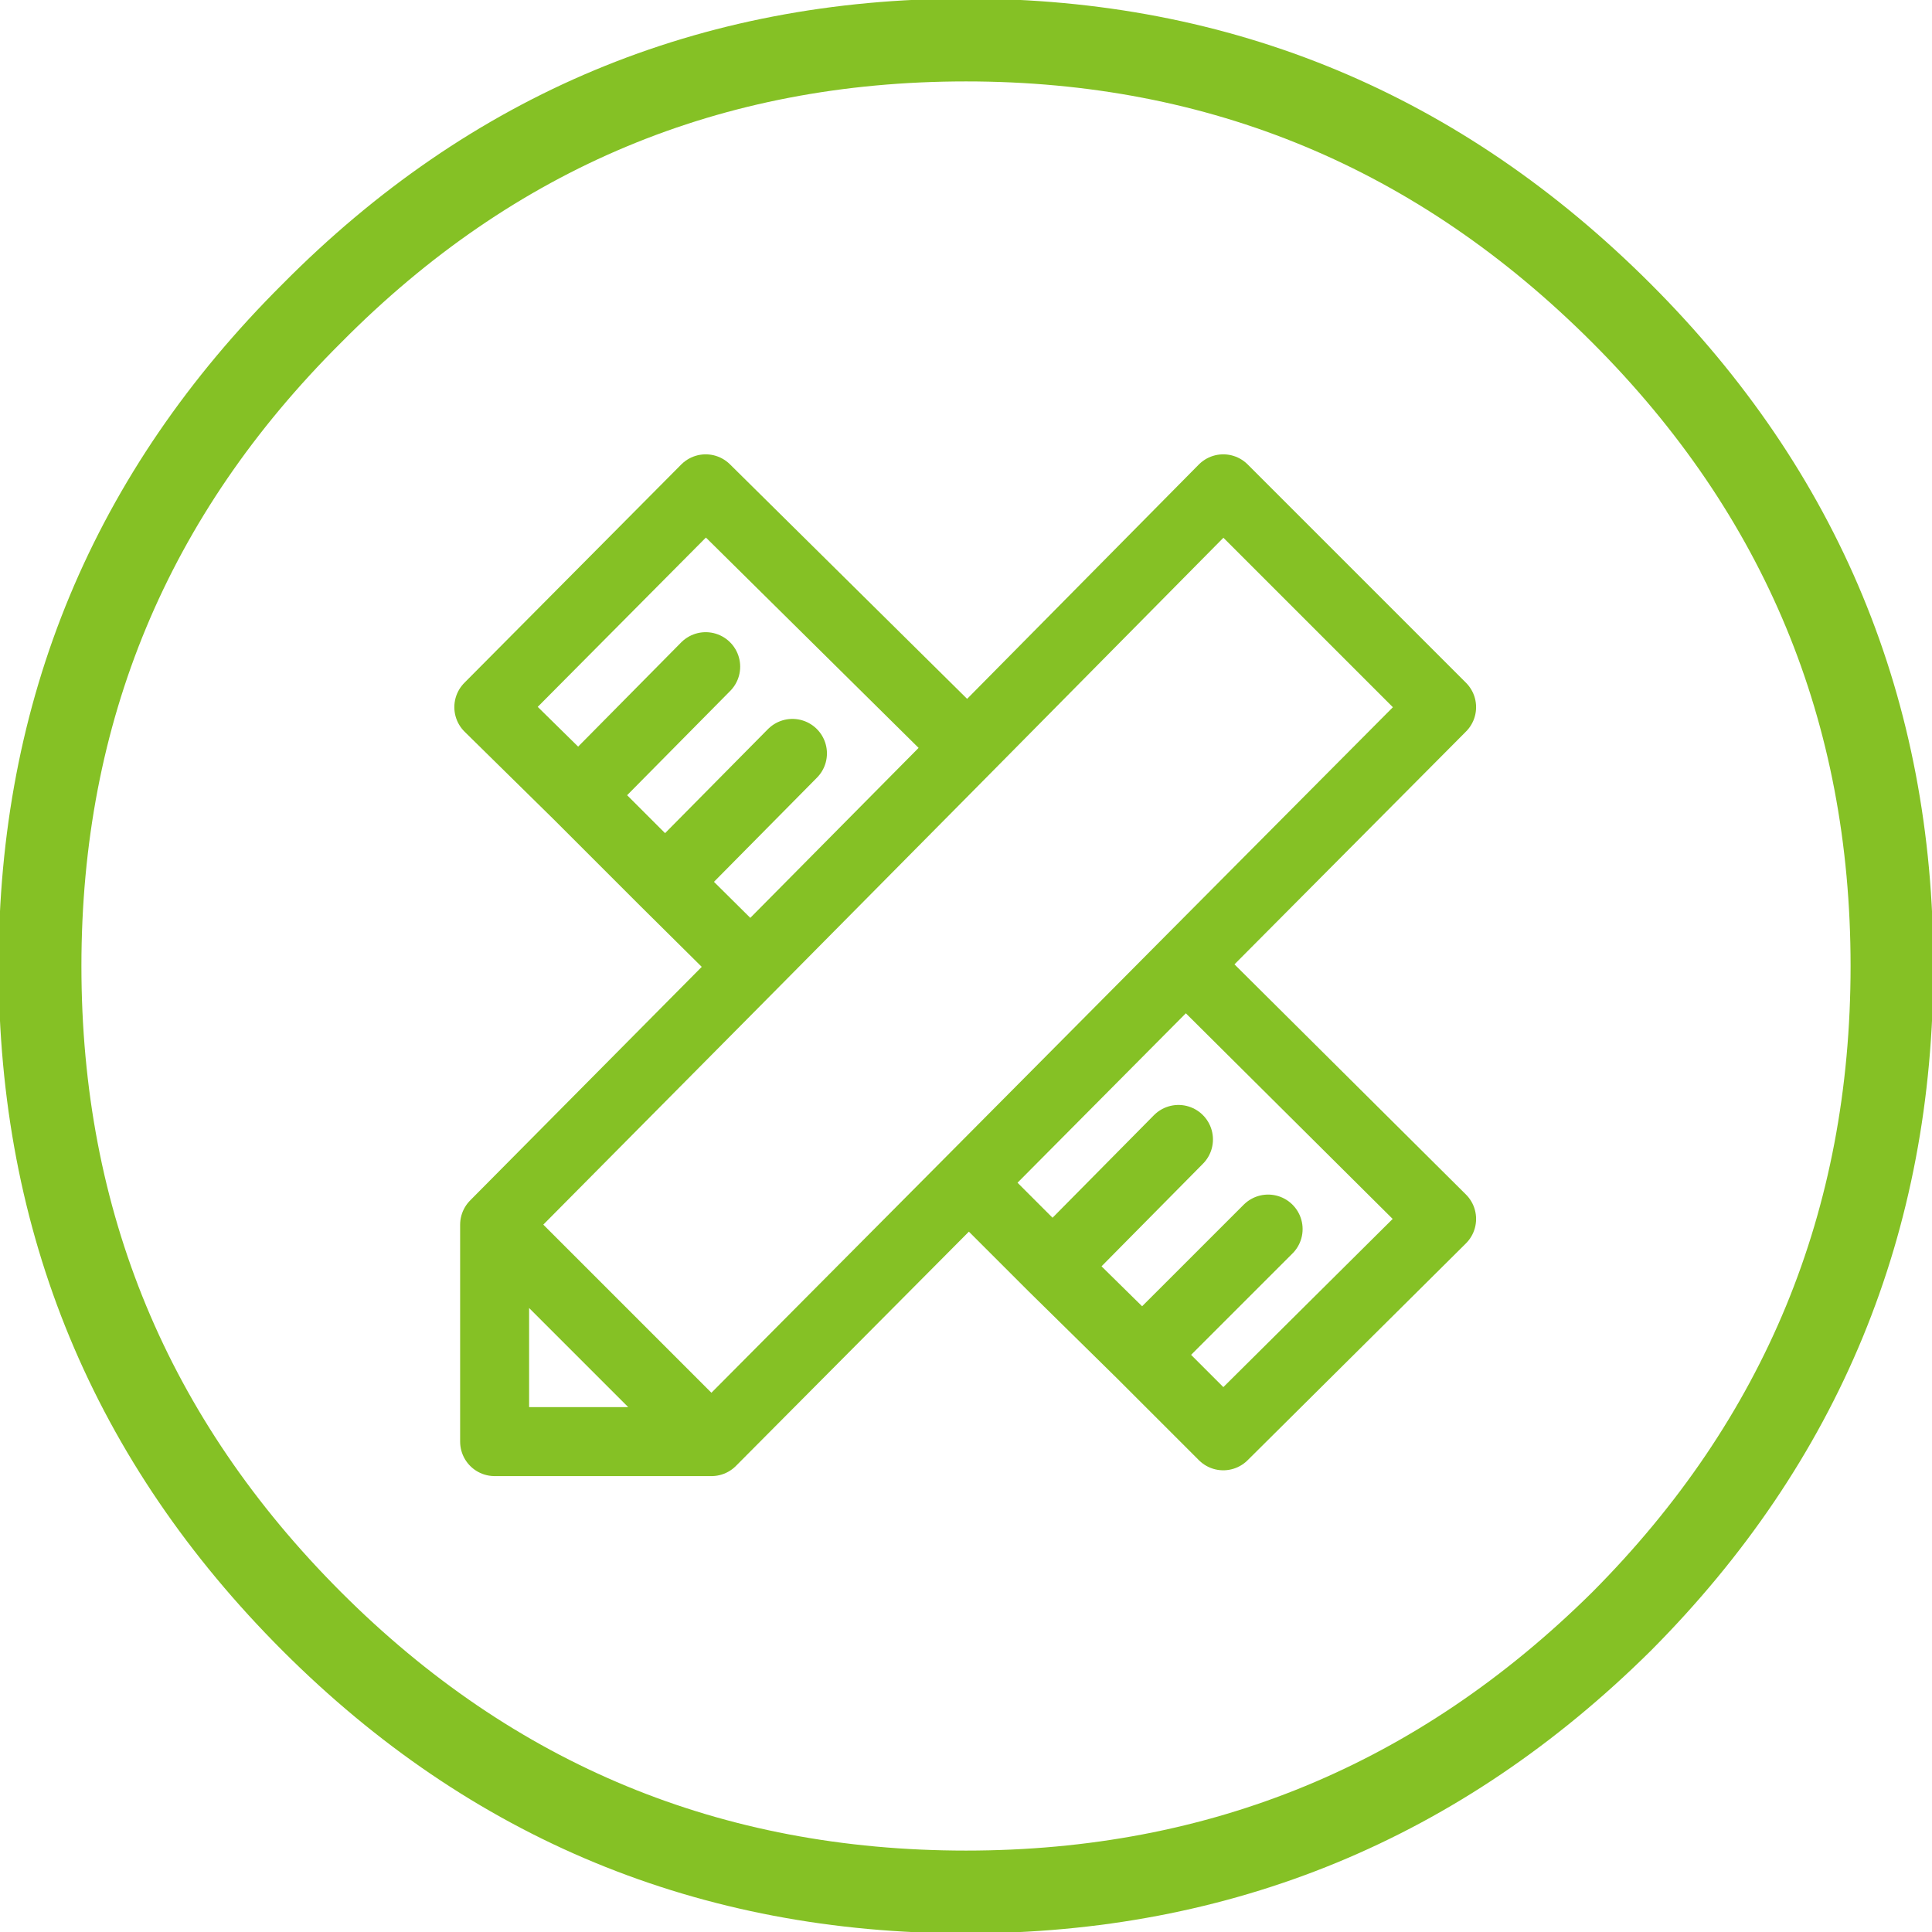
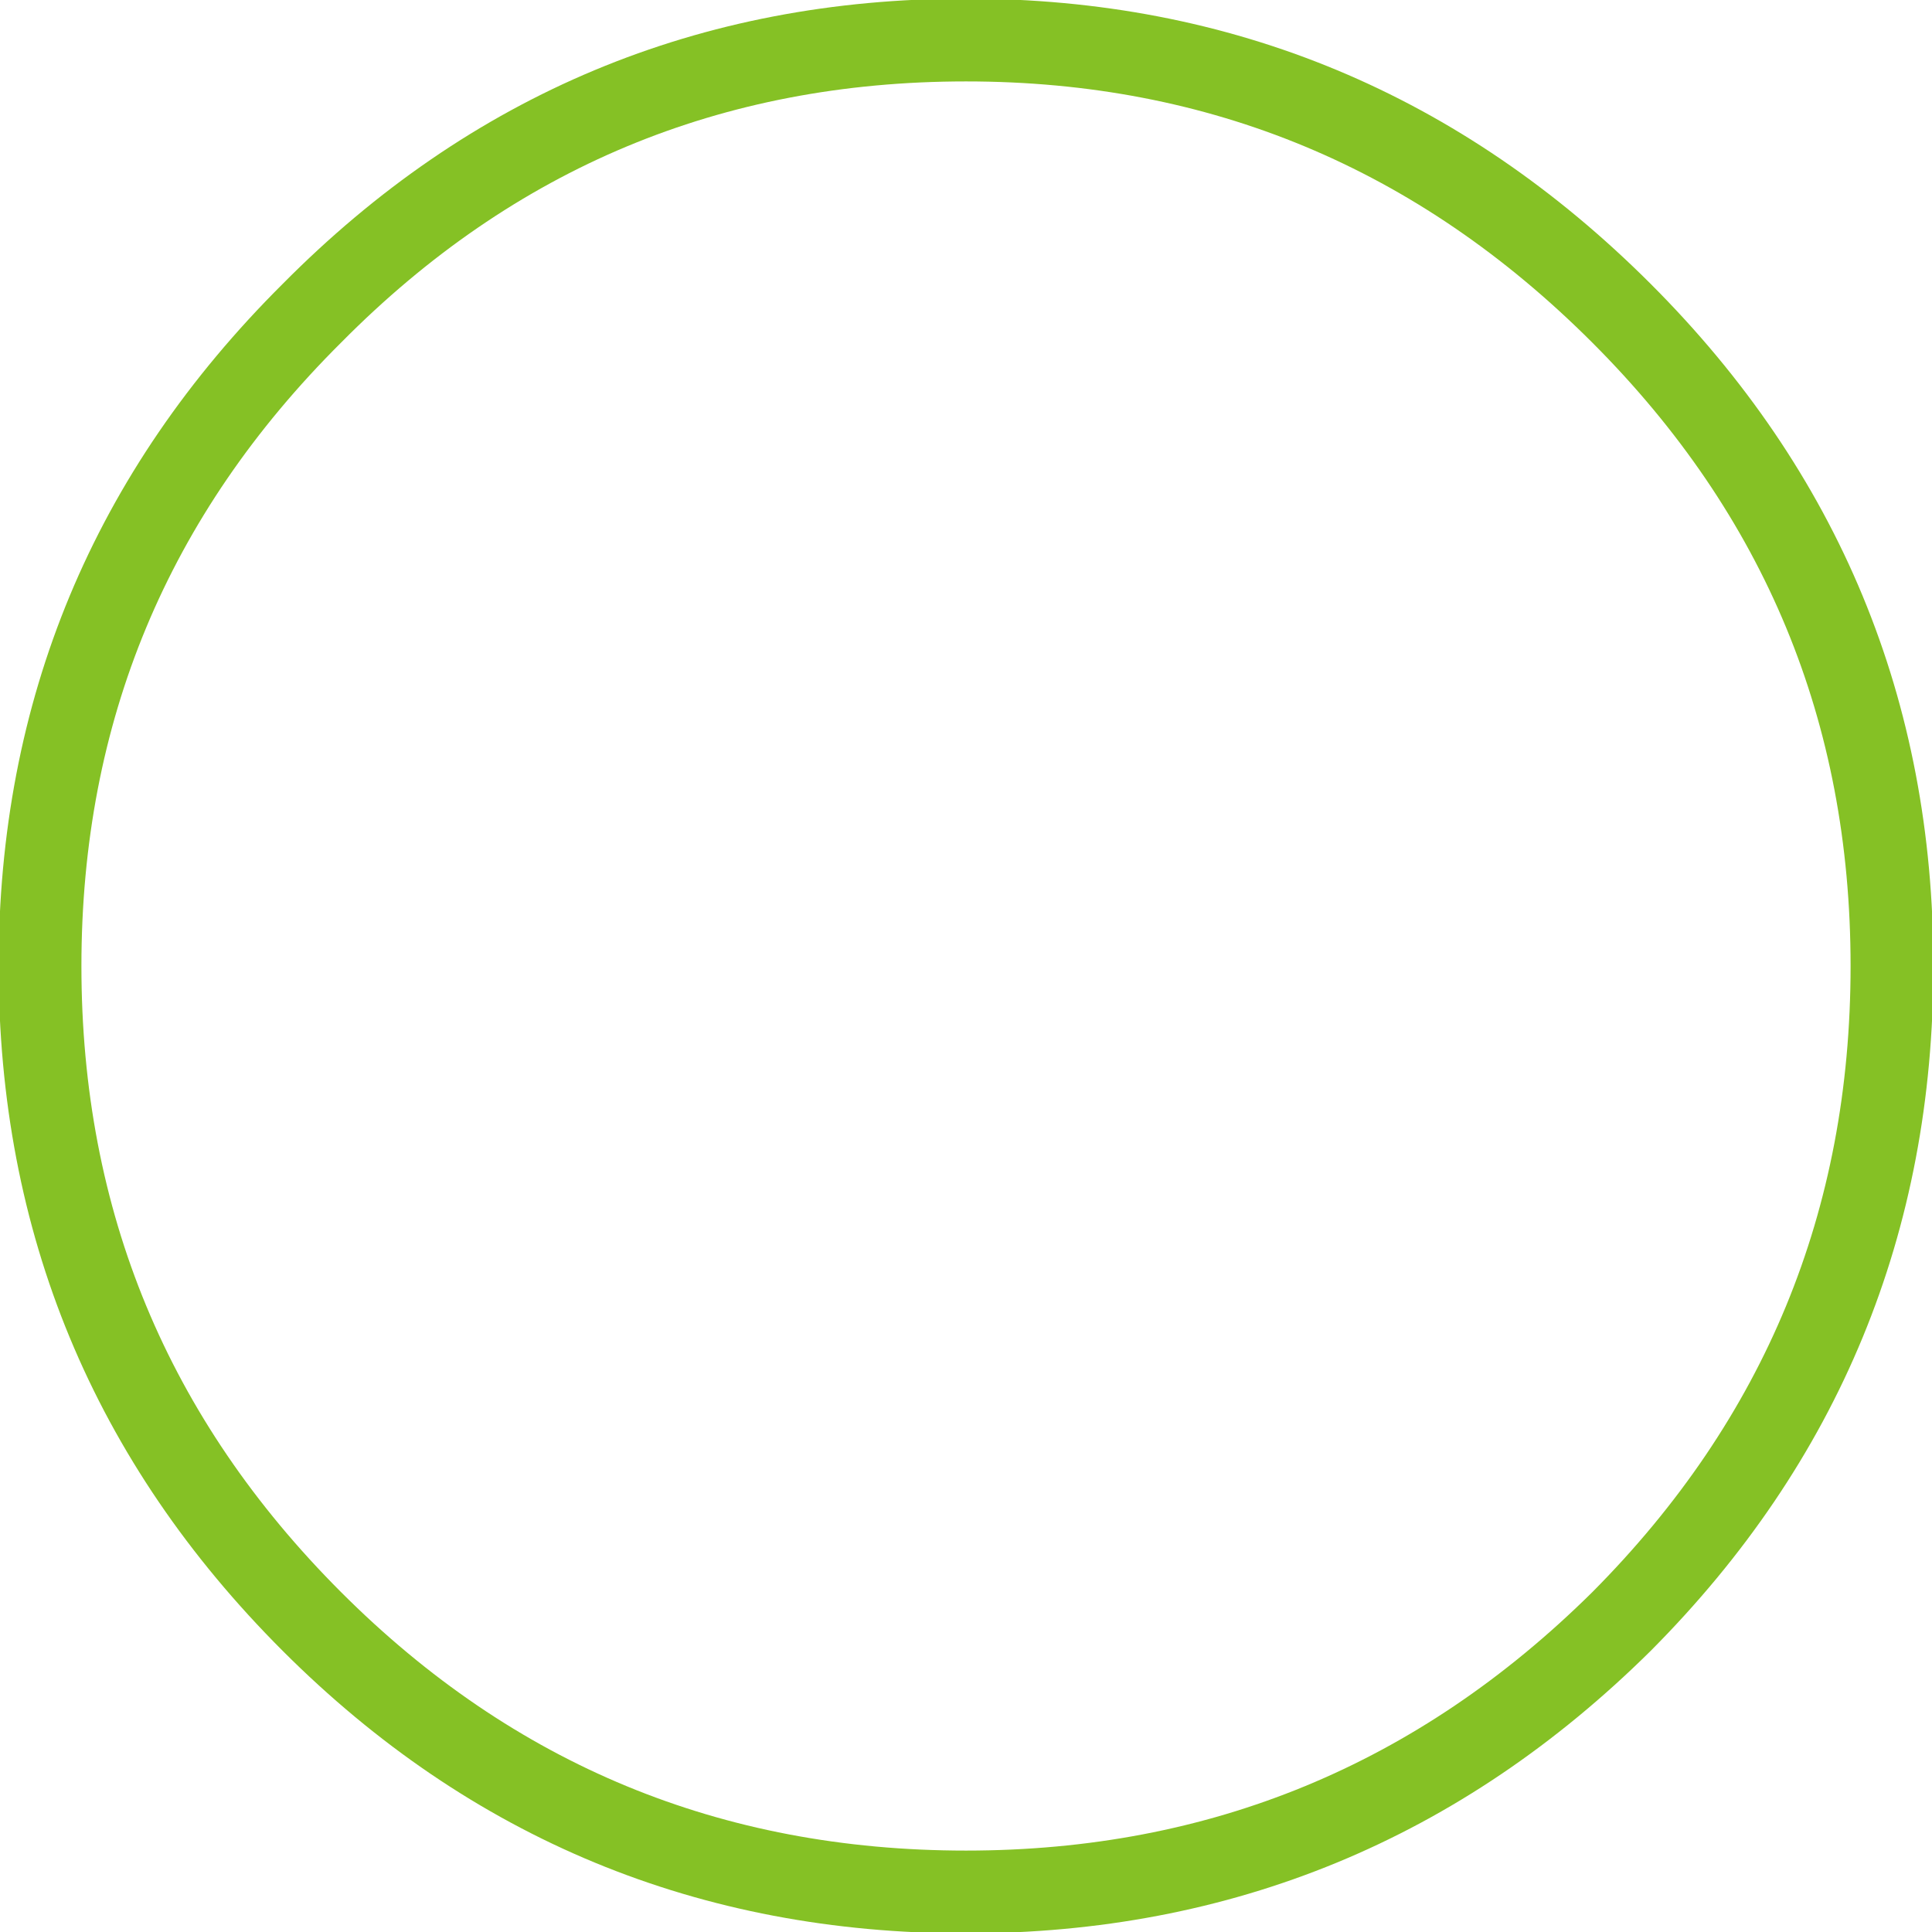
<svg xmlns="http://www.w3.org/2000/svg" xmlns:xlink="http://www.w3.org/1999/xlink" version="1.1" preserveAspectRatio="none" x="0px" y="0px" width="70px" height="70px" viewBox="0 0 70 70">
  <defs>
    <path id="Layer1_0_1_STROKES" stroke="#85C125" stroke-width="3" stroke-linejoin="round" stroke-linecap="round" fill="none" d=" M 68.55 35 Q 68.55 48.9 58.75 58.75 48.85 68.55 35 68.55 21.1 68.55 11.3 58.75 1.45 48.9 1.45 35 1.45 21.15 11.3 11.35 21.1 1.45 35 1.45 48.85 1.45 58.75 11.35 68.55 21.15 68.55 35 Z" />
-     <path id="Layer1_1_1_STROKES" stroke="#85C125" stroke-width="2.5" stroke-linejoin="round" stroke-linecap="round" fill="none" d=" M 41.42 49.122 L 45.979 44.564 M 41.42 49.122 L 44.354 52.056 52.266 44.197 42.992 34.976 35.133 42.887 38.172 45.926 42.73 41.316 M 42.992 34.976 L 52.266 25.65 44.354 17.738 35.081 27.117 27.222 35.054 17.948 44.407 25.807 52.266 35.133 42.887 M 20.987 28.846 L 25.597 24.183 M 20.987 28.846 L 24.13 31.989 28.741 27.326 M 24.13 31.989 L 27.222 35.054 M 35.081 27.117 L 25.597 17.738 17.738 25.65 20.987 28.846 M 25.807 52.266 L 17.948 52.266 17.948 44.407 M 38.172 45.926 L 41.42 49.122" />
  </defs>
  <g transform="matrix( 1, 0, 0, 1, 0,0) ">
    <use xlink:href="#Layer1_0_1_STROKES" />
  </g>
  <g transform="matrix( 1.048, 0, 0, 1.048, -1.7,-1.7) ">
    <use xlink:href="#Layer1_1_1_STROKES" transform="matrix( 0.954, 0, 0, 0.954, 1.6,1.6) " />
  </g>
</svg>